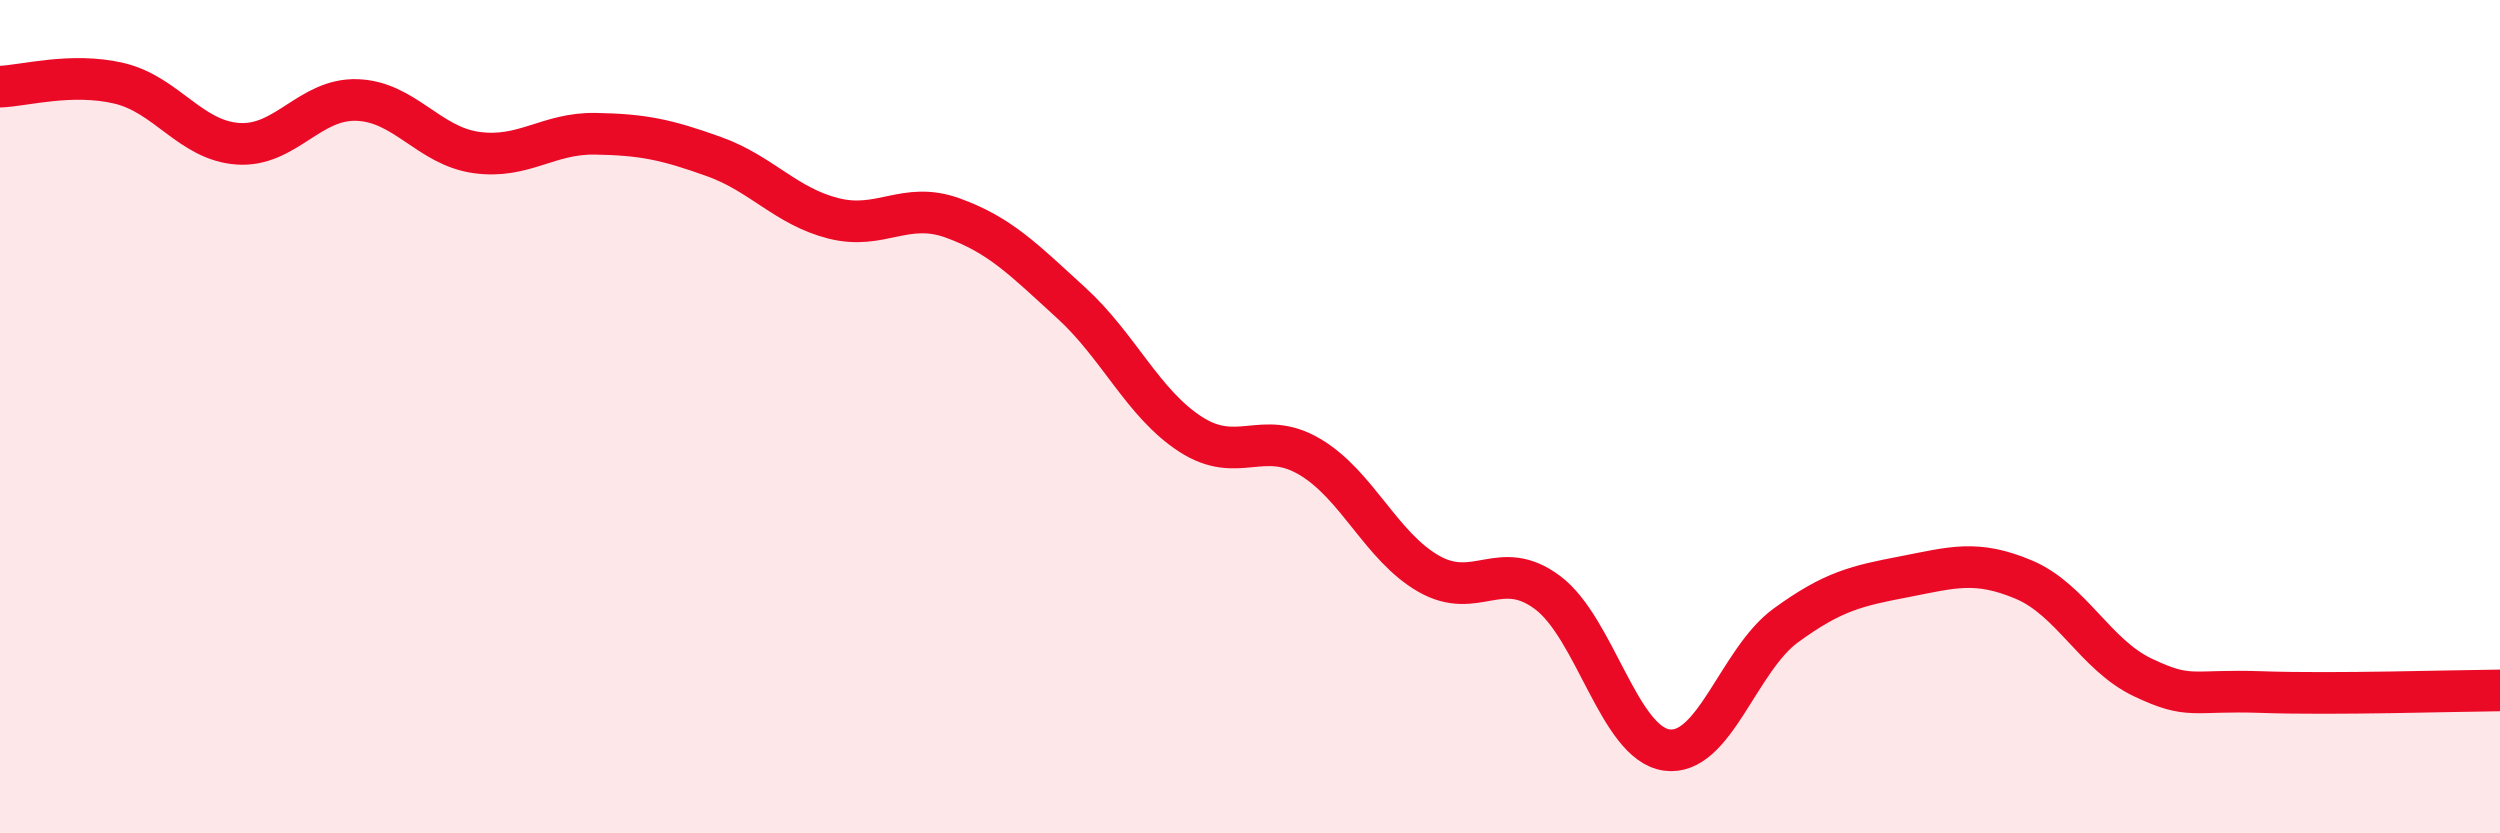
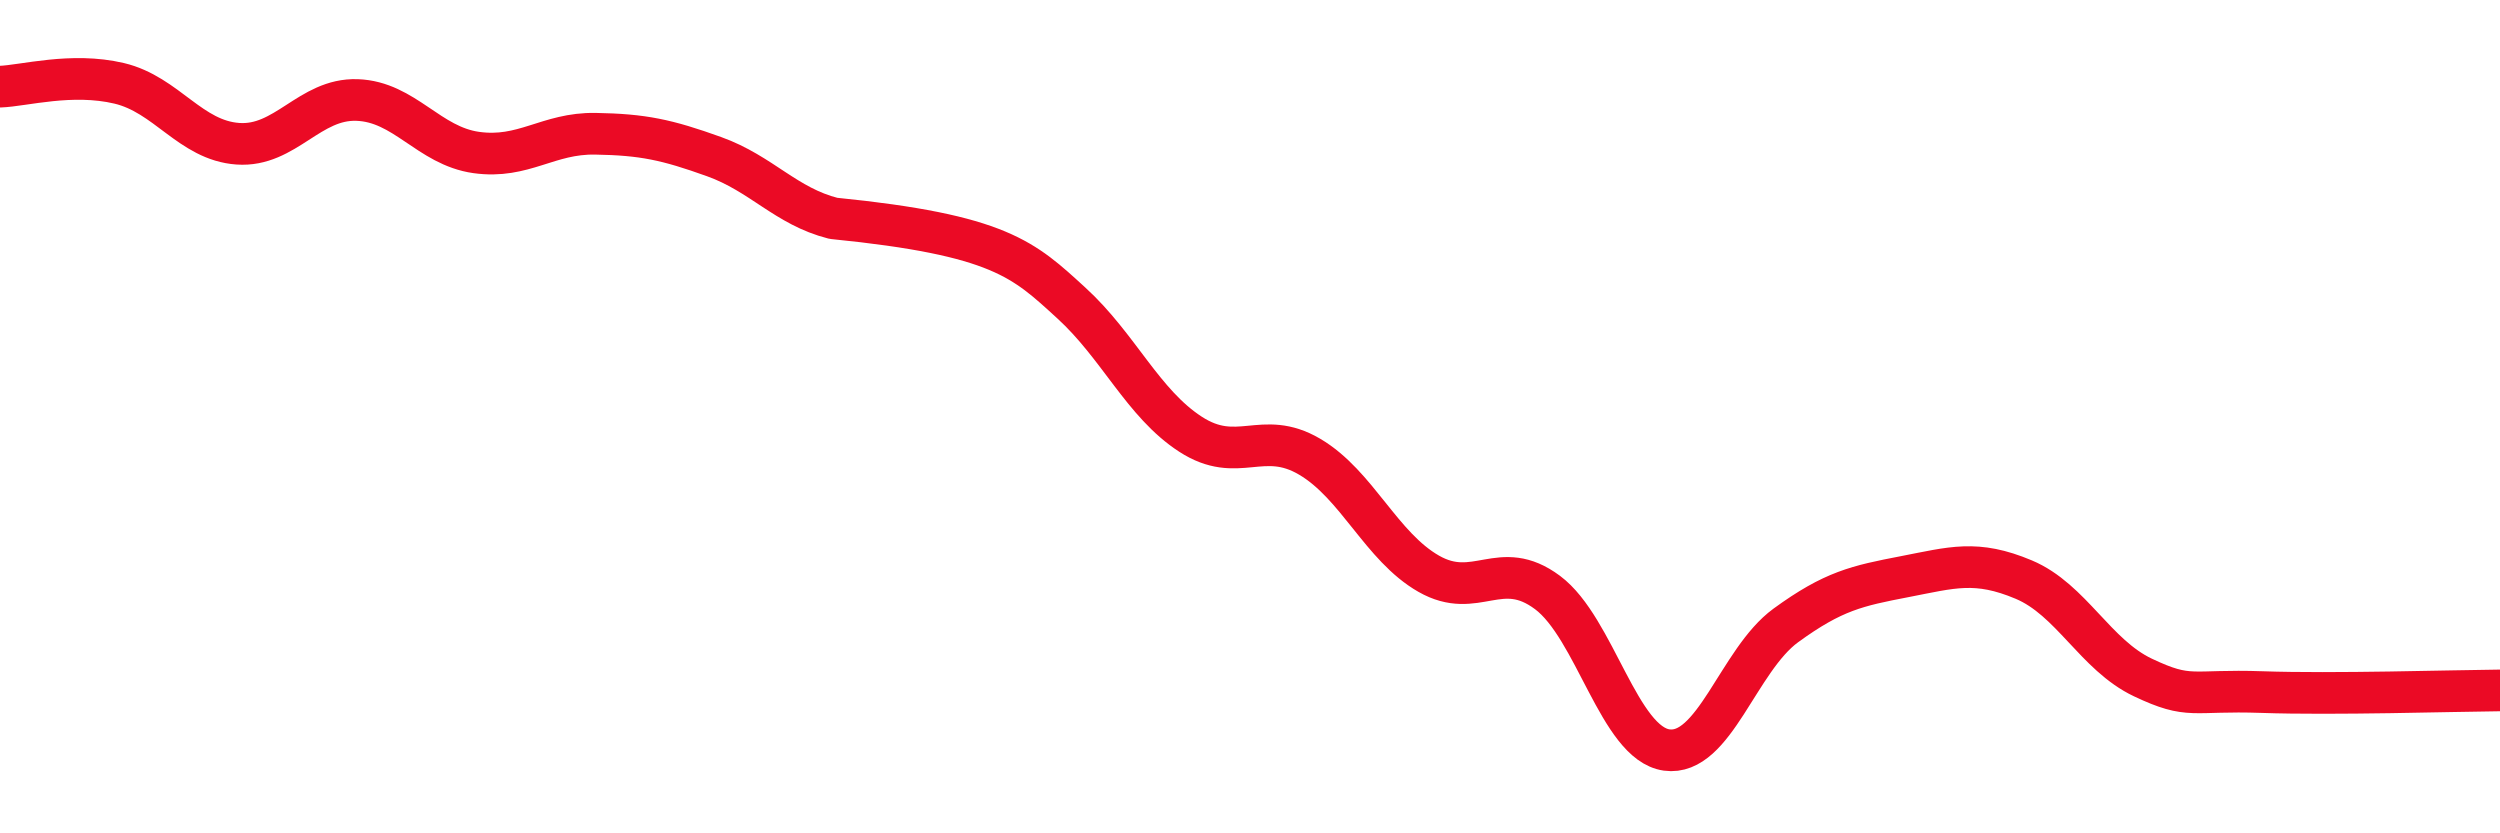
<svg xmlns="http://www.w3.org/2000/svg" width="60" height="20" viewBox="0 0 60 20">
-   <path d="M 0,2.08 C 0.57,2.06 1.72,1.73 2.86,2 C 4,2.27 4.57,3.37 5.71,3.45 C 6.85,3.53 7.43,2.36 8.57,2.4 C 9.71,2.44 10.29,3.5 11.43,3.66 C 12.57,3.82 13.15,3.19 14.29,3.21 C 15.43,3.23 16,3.35 17.14,3.76 C 18.28,4.17 18.86,4.95 20,5.24 C 21.14,5.53 21.72,4.82 22.86,5.23 C 24,5.64 24.57,6.23 25.71,7.27 C 26.85,8.31 27.43,9.68 28.57,10.42 C 29.71,11.16 30.29,10.29 31.43,10.96 C 32.57,11.63 33.15,13.12 34.29,13.77 C 35.43,14.42 36,13.37 37.14,14.22 C 38.28,15.07 38.86,17.84 40,18 C 41.14,18.16 41.72,15.84 42.86,15.01 C 44,14.18 44.57,14.06 45.71,13.84 C 46.85,13.62 47.43,13.43 48.57,13.91 C 49.71,14.39 50.29,15.72 51.43,16.26 C 52.57,16.8 52.58,16.55 54.29,16.61 C 56,16.67 58.86,16.58 60,16.57L60 20L0 20Z" fill="#EB0A25" opacity="0.1" stroke-linecap="round" stroke-linejoin="round" />
-   <path d="M 0,2.08 C 0.57,2.06 1.72,1.73 2.86,2 C 4,2.27 4.57,3.37 5.71,3.45 C 6.85,3.53 7.43,2.36 8.57,2.4 C 9.71,2.44 10.29,3.5 11.43,3.66 C 12.57,3.82 13.15,3.19 14.29,3.21 C 15.43,3.23 16,3.35 17.14,3.76 C 18.28,4.17 18.86,4.95 20,5.24 C 21.14,5.53 21.72,4.82 22.86,5.23 C 24,5.64 24.57,6.23 25.71,7.27 C 26.85,8.31 27.43,9.68 28.57,10.42 C 29.71,11.16 30.29,10.29 31.43,10.96 C 32.57,11.63 33.15,13.12 34.29,13.77 C 35.43,14.42 36,13.37 37.14,14.22 C 38.28,15.07 38.86,17.84 40,18 C 41.14,18.16 41.72,15.84 42.86,15.01 C 44,14.18 44.57,14.06 45.71,13.84 C 46.85,13.62 47.43,13.43 48.57,13.91 C 49.71,14.39 50.29,15.72 51.43,16.26 C 52.57,16.8 52.58,16.55 54.29,16.61 C 56,16.67 58.86,16.58 60,16.57" stroke="#EB0A25" stroke-width="1" fill="none" stroke-linecap="round" stroke-linejoin="round" />
+   <path d="M 0,2.08 C 0.57,2.06 1.72,1.73 2.86,2 C 4,2.27 4.57,3.37 5.71,3.45 C 6.85,3.53 7.43,2.36 8.57,2.4 C 9.71,2.44 10.29,3.5 11.43,3.66 C 12.57,3.82 13.15,3.19 14.29,3.21 C 15.43,3.23 16,3.35 17.14,3.76 C 18.28,4.17 18.86,4.95 20,5.24 C 24,5.64 24.57,6.23 25.71,7.27 C 26.85,8.31 27.43,9.68 28.57,10.42 C 29.71,11.16 30.29,10.29 31.43,10.96 C 32.57,11.63 33.15,13.12 34.29,13.77 C 35.43,14.42 36,13.37 37.14,14.22 C 38.28,15.07 38.86,17.84 40,18 C 41.14,18.16 41.72,15.84 42.86,15.01 C 44,14.18 44.57,14.06 45.71,13.84 C 46.85,13.62 47.43,13.43 48.57,13.91 C 49.71,14.39 50.29,15.72 51.43,16.26 C 52.57,16.8 52.58,16.55 54.29,16.61 C 56,16.67 58.86,16.58 60,16.57" stroke="#EB0A25" stroke-width="1" fill="none" stroke-linecap="round" stroke-linejoin="round" />
</svg>